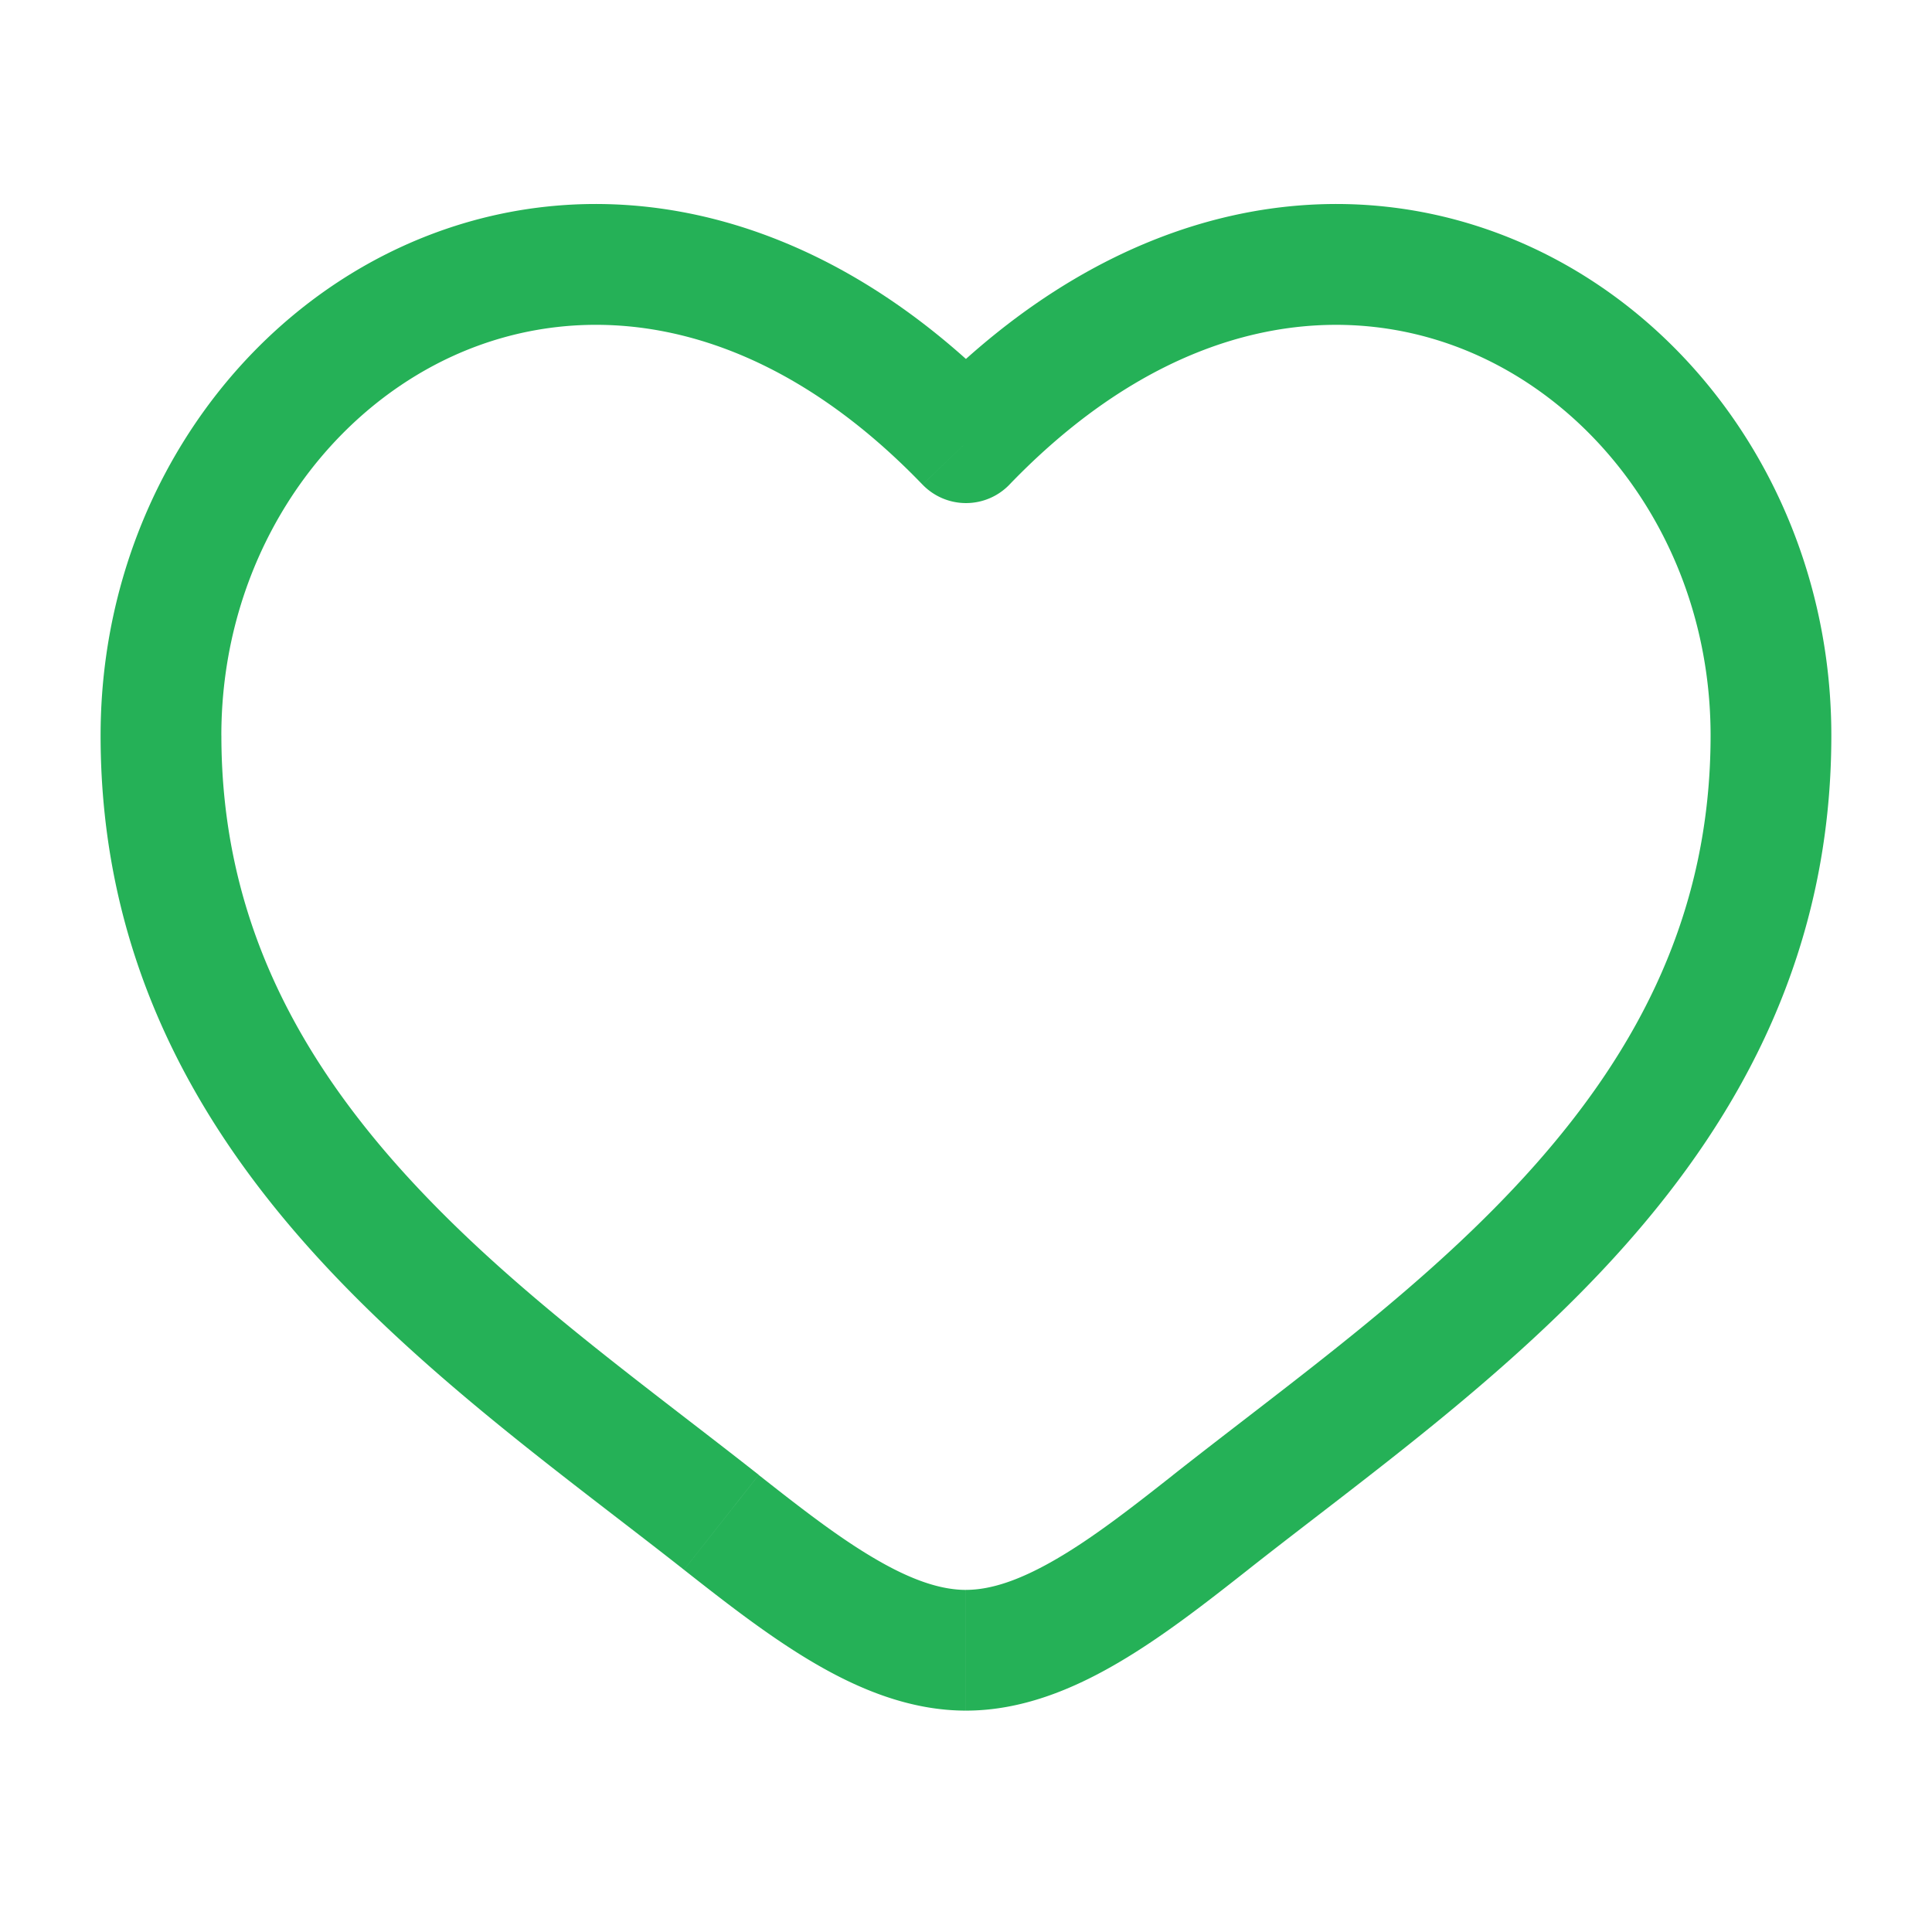
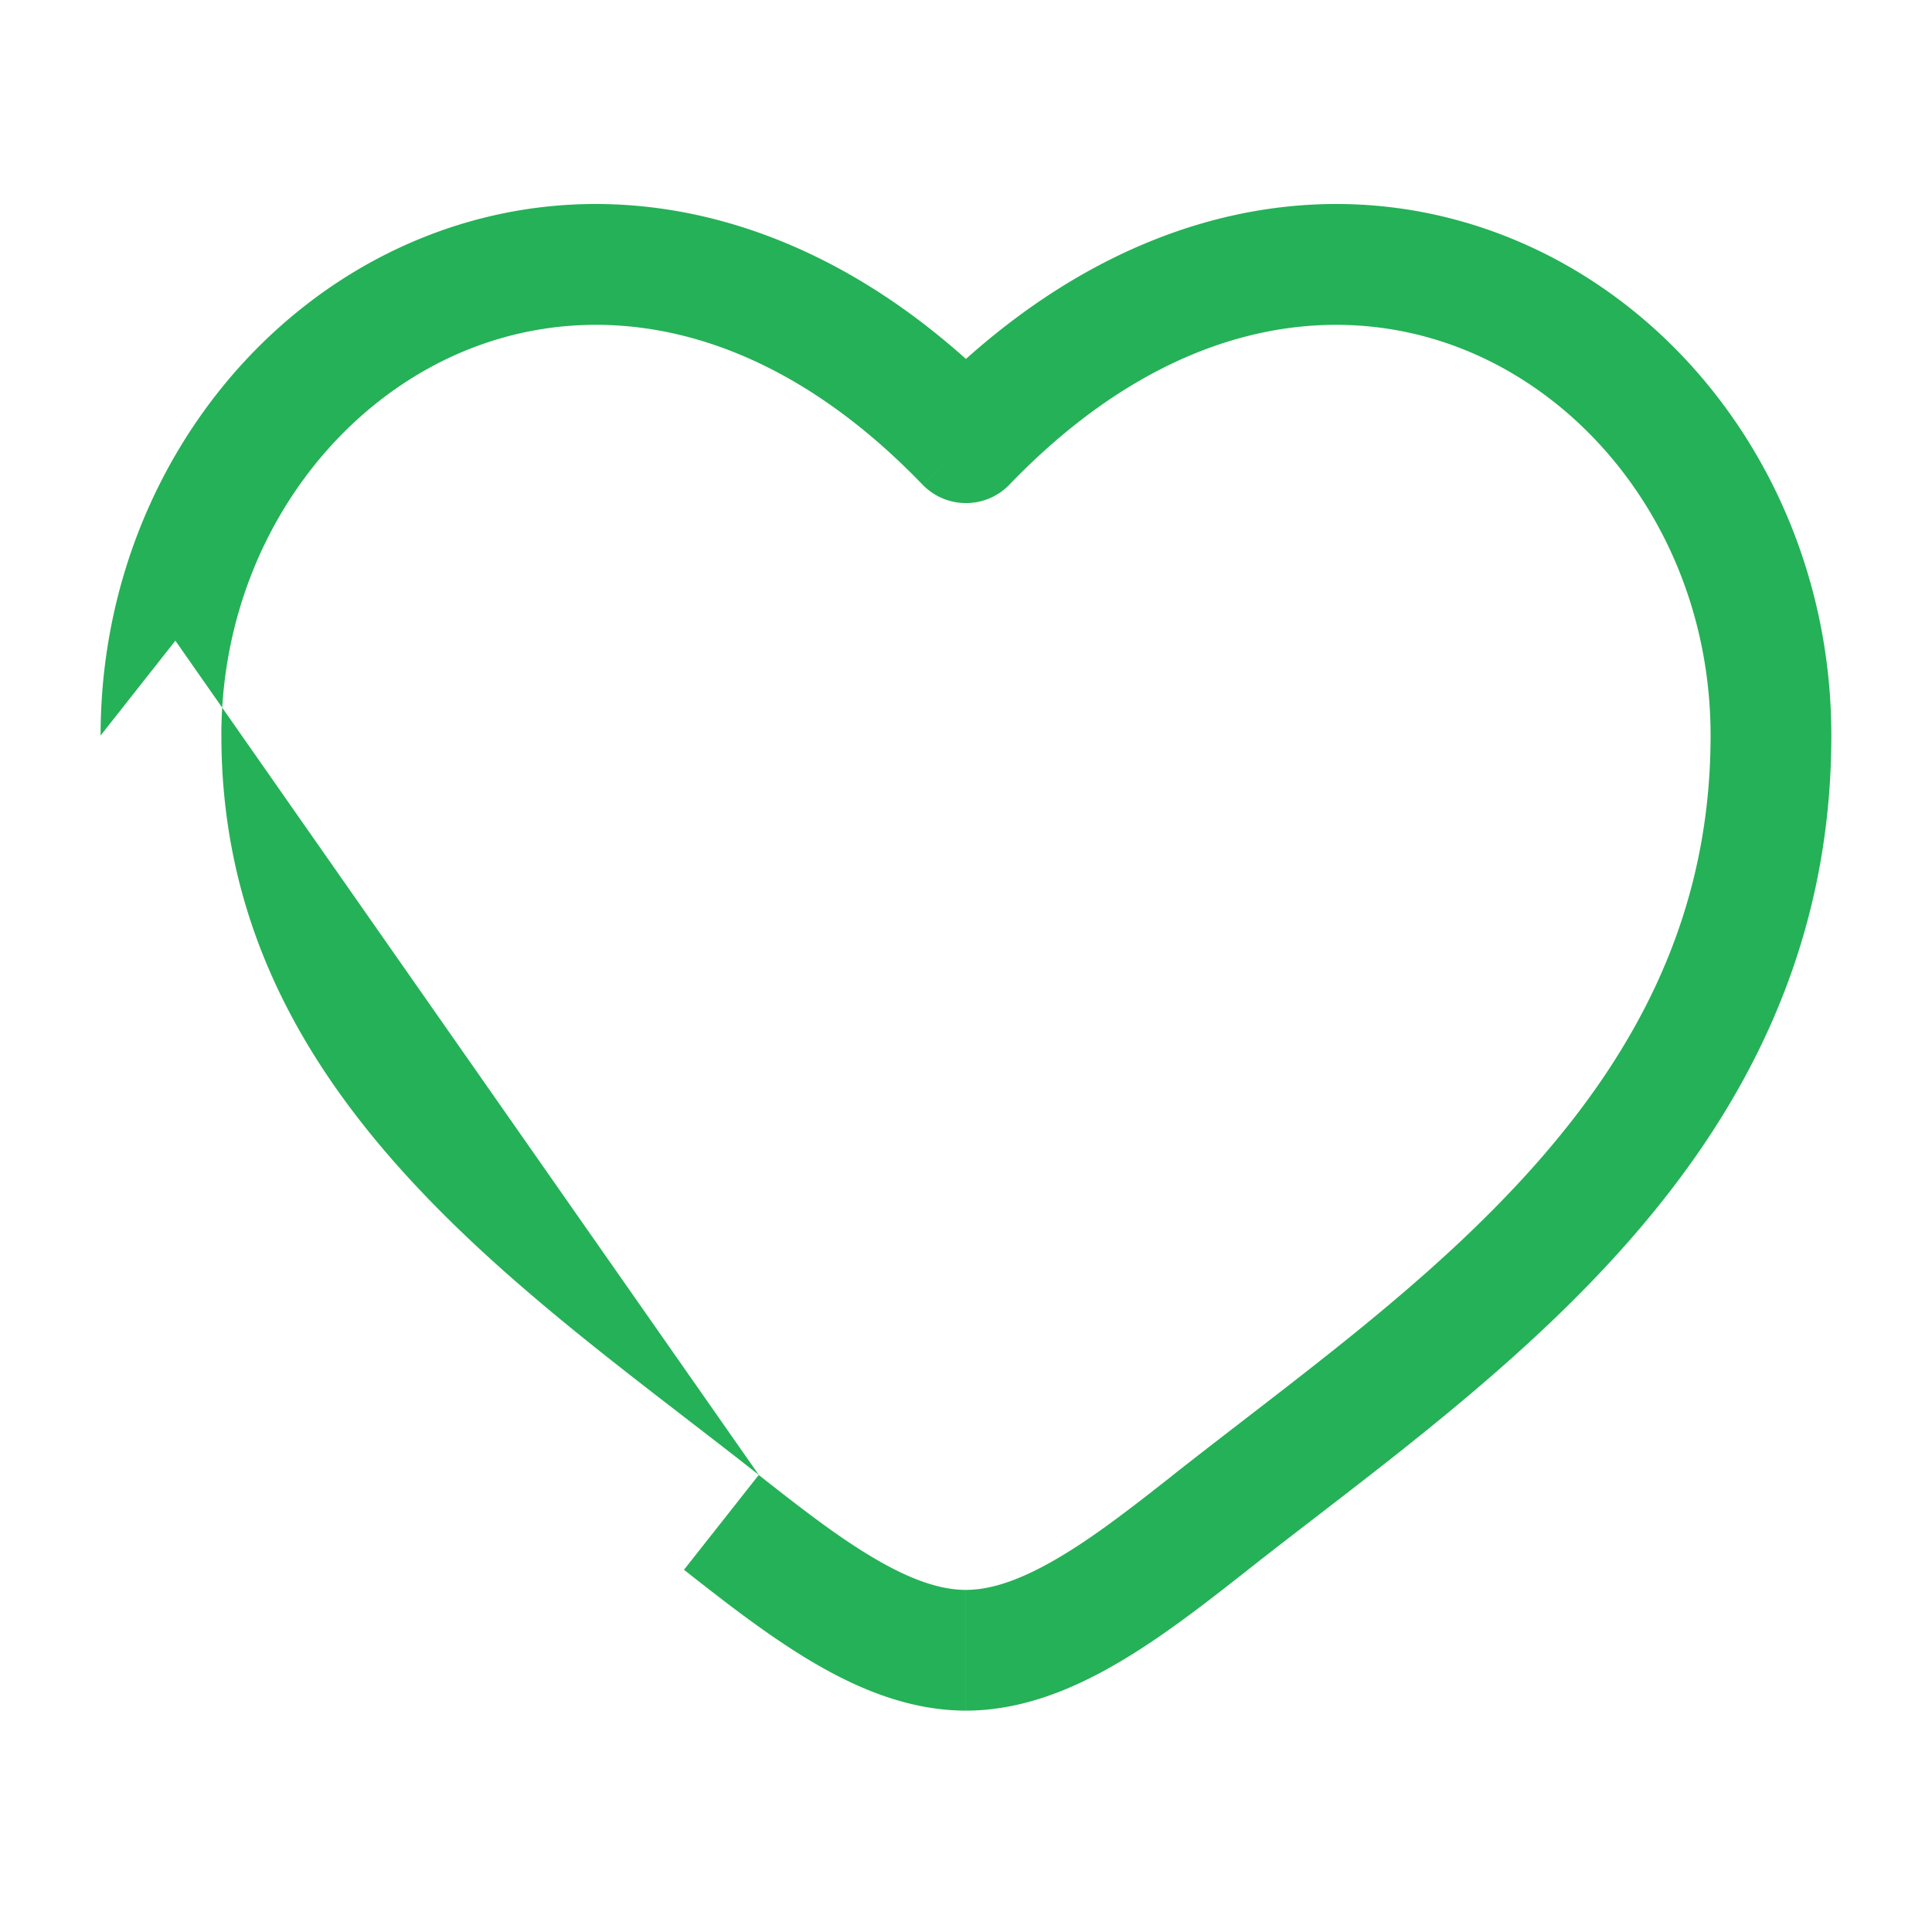
<svg xmlns="http://www.w3.org/2000/svg" width="58" height="58" fill="none">
-   <path fill="#25B157" d="m29 13.292-1.305 1.256a1.812 1.812 0 0 0 2.61 0L29 13.292Zm-6.22 30.986c-3.664-2.888-7.669-5.708-10.847-9.285-3.112-3.509-5.287-7.6-5.287-12.912H3.02c0 6.443 2.682 11.358 6.203 15.32 3.456 3.89 7.864 7.008 11.31 9.724l2.245-2.847ZM6.645 22.081c0-5.196 2.936-9.555 6.945-11.39 3.896-1.78 9.13-1.31 14.104 3.857l2.61-2.51c-5.897-6.132-12.75-7.144-18.222-4.643-5.35 2.448-9.062 8.132-9.062 14.686h3.625Zm13.888 25.044c1.24.976 2.57 2.016 3.915 2.803 1.346.788 2.883 1.426 4.551 1.426V47.73c-.75 0-1.629-.29-2.721-.93-1.095-.638-2.228-1.518-3.5-2.52l-2.245 2.846Zm16.932 0c3.446-2.719 7.854-5.831 11.31-9.725 3.52-3.963 6.203-8.876 6.203-15.319h-3.625c0 5.312-2.175 9.403-5.288 12.912-3.177 3.577-7.182 6.397-10.846 9.285l2.246 2.847Zm17.513-25.044c0-6.554-3.71-12.238-9.062-14.686-5.472-2.501-12.32-1.489-18.222 4.64l2.61 2.513c4.974-5.164 10.208-5.638 14.104-3.857 4.009 1.835 6.945 6.192 6.945 11.39h3.625ZM35.221 44.278c-1.272 1.003-2.405 1.883-3.5 2.52-1.095.639-1.972.931-2.721.931v3.625c1.668 0 3.205-.64 4.55-1.426 1.35-.787 2.676-1.827 3.916-2.803l-2.245-2.847Z" />
+   <path fill="#25B157" d="m29 13.292-1.305 1.256a1.812 1.812 0 0 0 2.61 0L29 13.292Zm-6.22 30.986c-3.664-2.888-7.669-5.708-10.847-9.285-3.112-3.509-5.287-7.6-5.287-12.912H3.02l2.245-2.847ZM6.645 22.081c0-5.196 2.936-9.555 6.945-11.39 3.896-1.78 9.13-1.31 14.104 3.857l2.61-2.51c-5.897-6.132-12.75-7.144-18.222-4.643-5.35 2.448-9.062 8.132-9.062 14.686h3.625Zm13.888 25.044c1.24.976 2.57 2.016 3.915 2.803 1.346.788 2.883 1.426 4.551 1.426V47.73c-.75 0-1.629-.29-2.721-.93-1.095-.638-2.228-1.518-3.5-2.52l-2.245 2.846Zm16.932 0c3.446-2.719 7.854-5.831 11.31-9.725 3.52-3.963 6.203-8.876 6.203-15.319h-3.625c0 5.312-2.175 9.403-5.288 12.912-3.177 3.577-7.182 6.397-10.846 9.285l2.246 2.847Zm17.513-25.044c0-6.554-3.71-12.238-9.062-14.686-5.472-2.501-12.32-1.489-18.222 4.64l2.61 2.513c4.974-5.164 10.208-5.638 14.104-3.857 4.009 1.835 6.945 6.192 6.945 11.39h3.625ZM35.221 44.278c-1.272 1.003-2.405 1.883-3.5 2.52-1.095.639-1.972.931-2.721.931v3.625c1.668 0 3.205-.64 4.55-1.426 1.35-.787 2.676-1.827 3.916-2.803l-2.245-2.847Z" />
</svg>